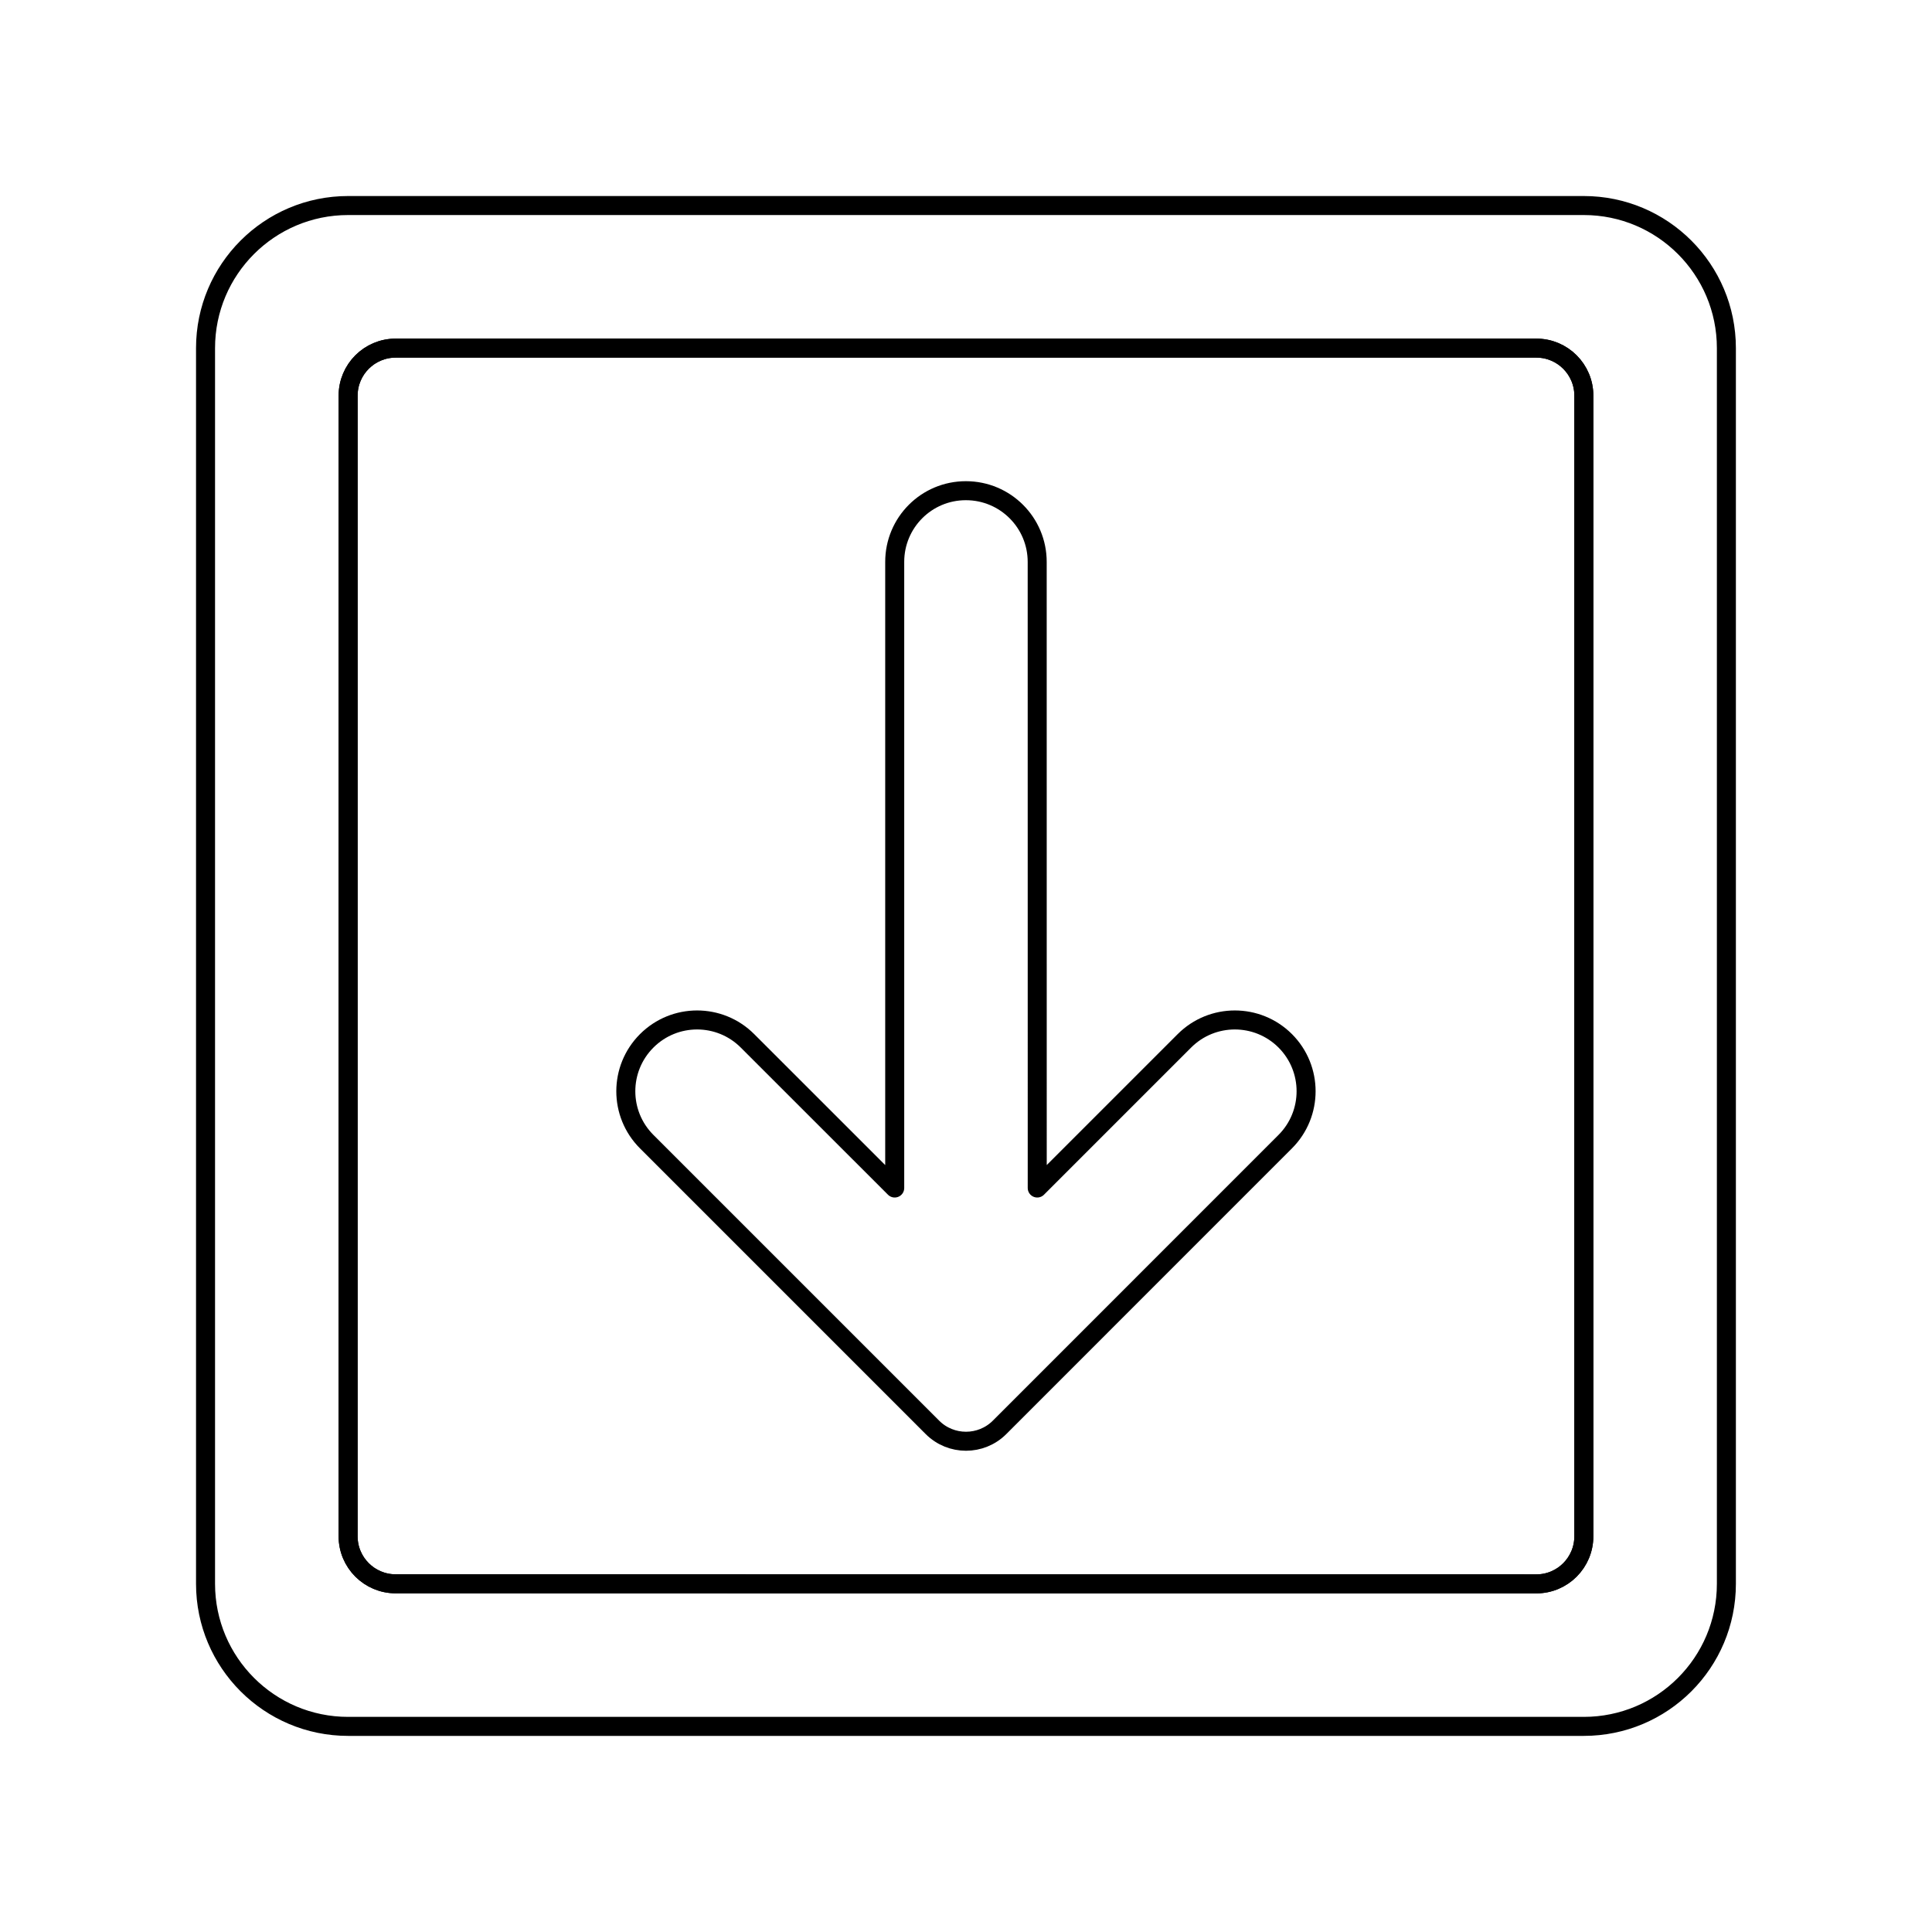
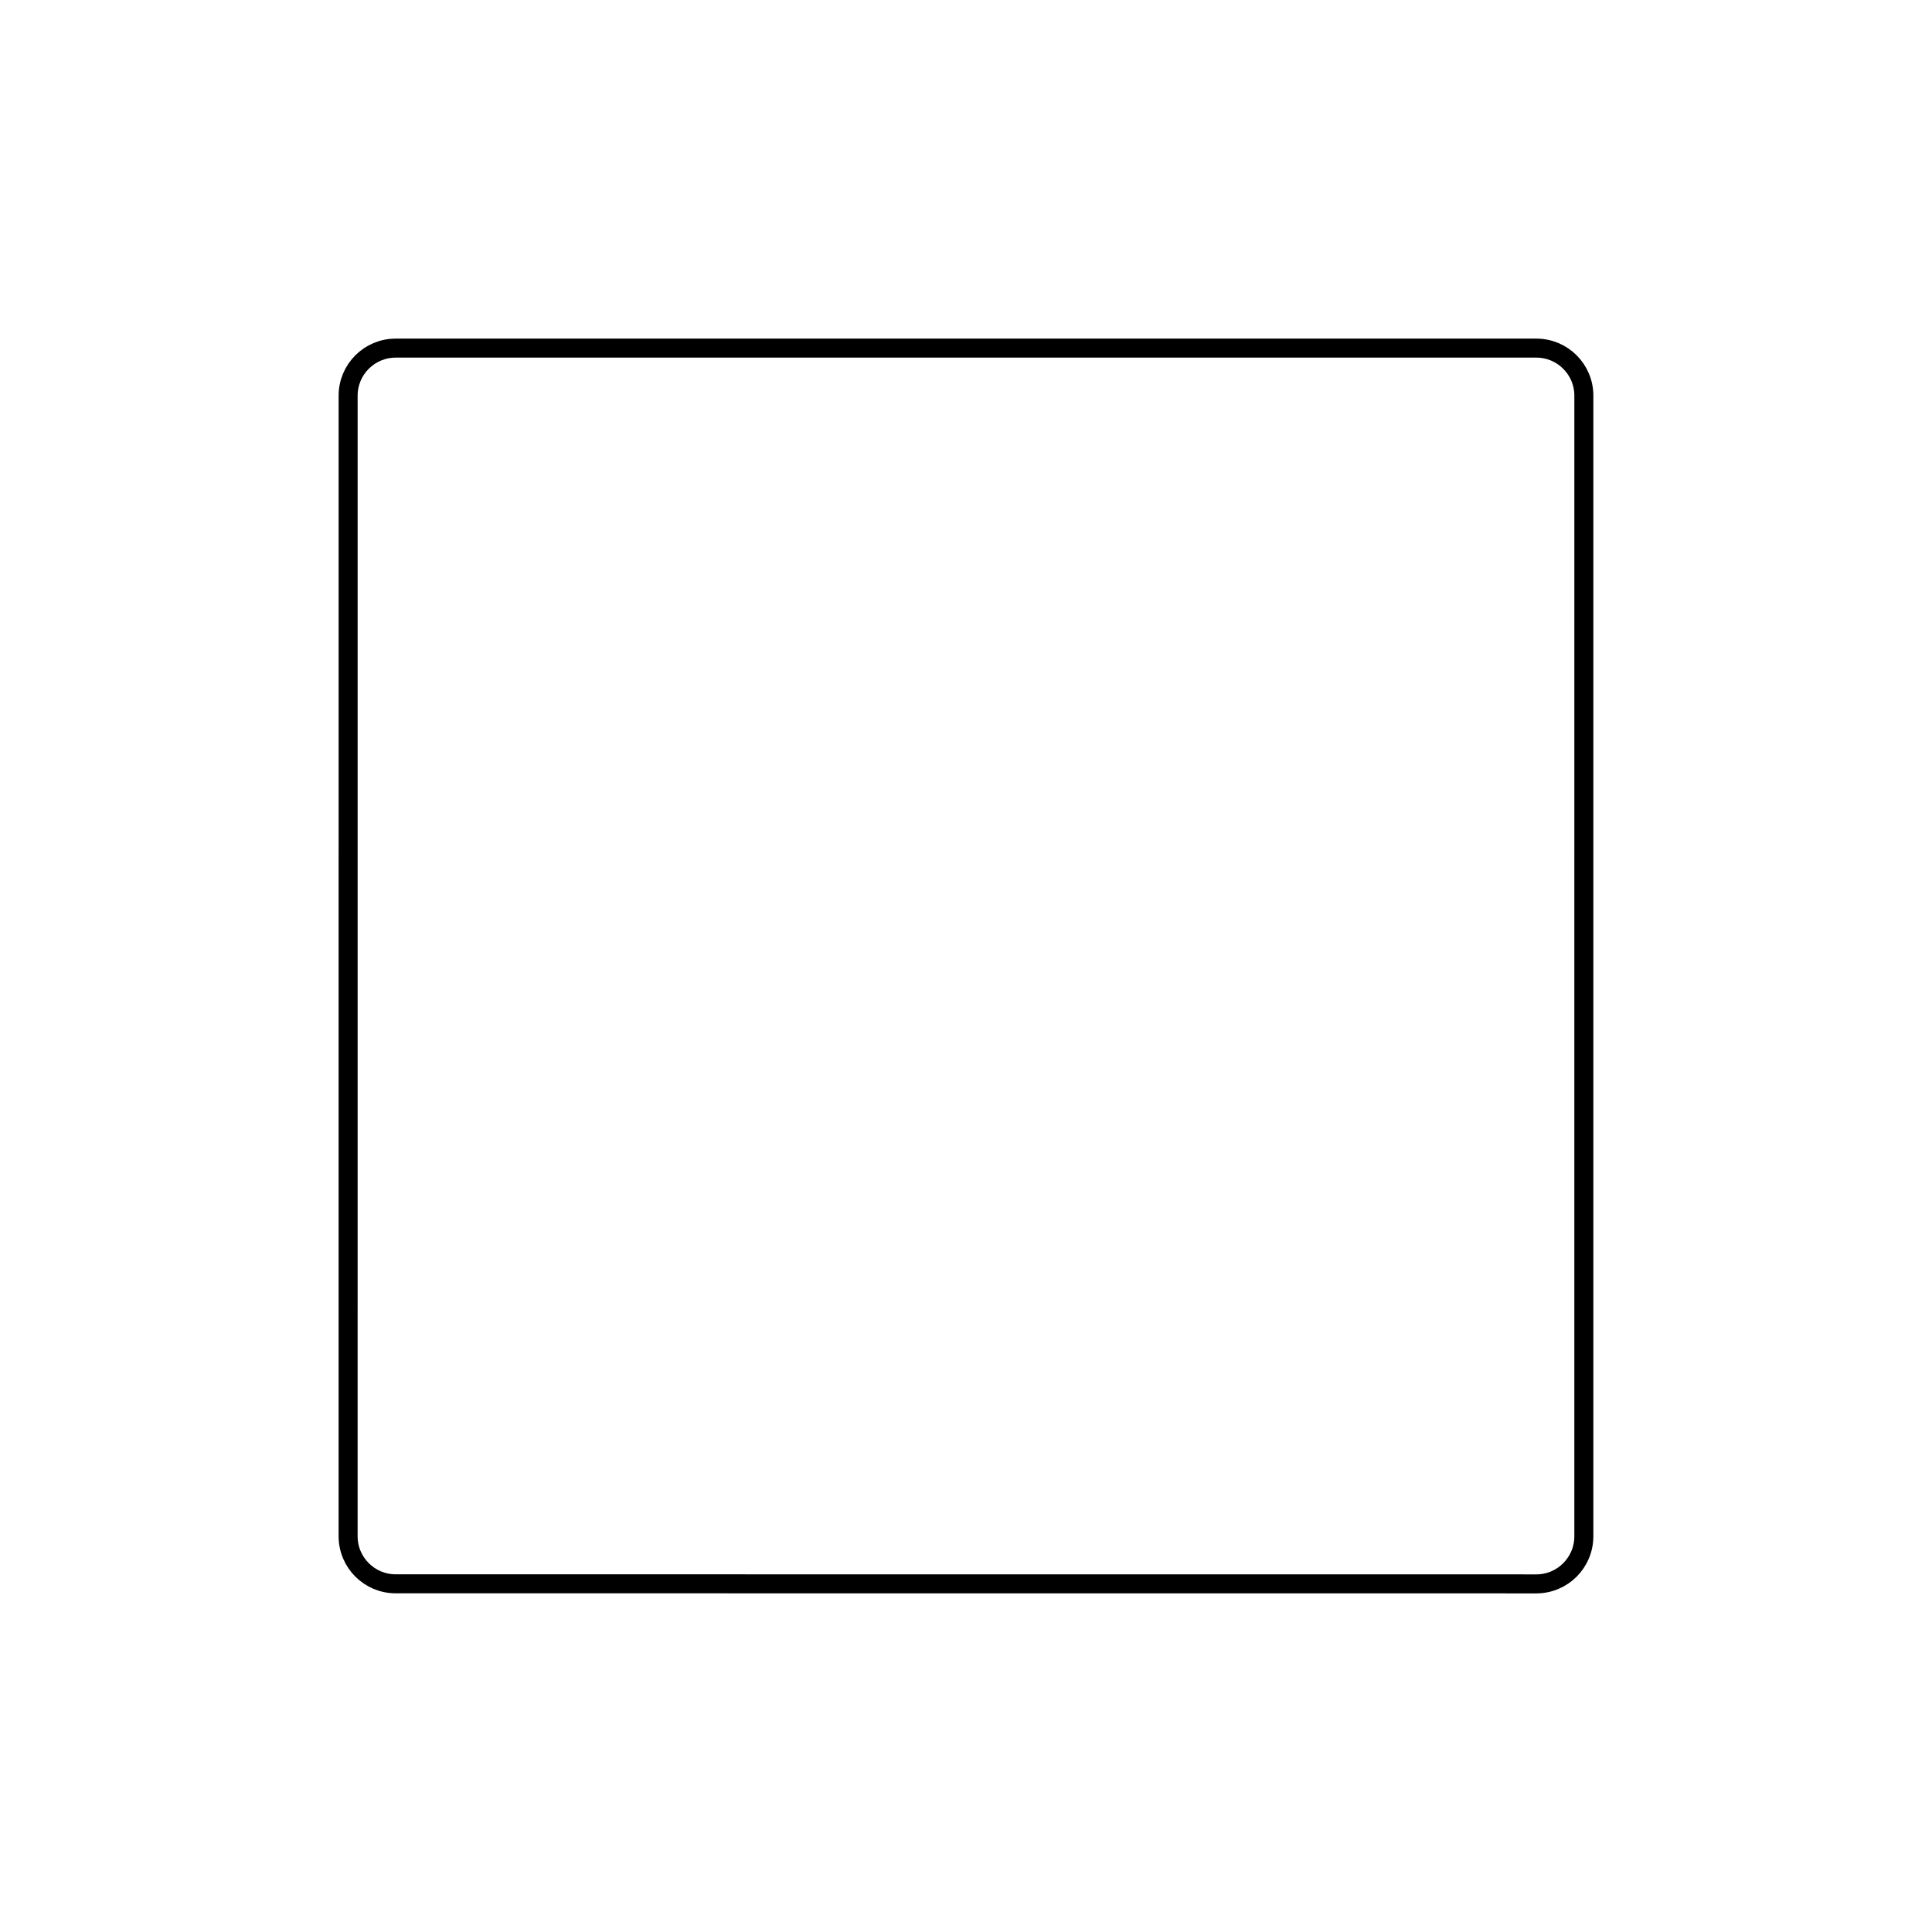
<svg xmlns="http://www.w3.org/2000/svg" width="800px" height="800px" version="1.1" viewBox="144 144 512 512">
  <g fill="none" stroke="#000000" stroke-linecap="round" stroke-linejoin="round" stroke-miterlimit="10">
-     <path transform="matrix(5.038 0 0 5.038 148.09 148.09)" d="m17.5 90h65c4.143 0 7.5-3.355 7.5-7.5v-65c0-4.141-3.357-7.5-7.5-7.5h-65c-4.141 0-7.5 3.359-7.5 7.5v65c0 4.14 3.359 7.5 7.5 7.5zm0-69.999c0-1.381 1.12-2.501 2.501-2.501h60.002c1.379 0 2.499 1.12 2.499 2.499v60.003c0 1.382-1.12 2.502-2.499 2.502l-60.003-0.003c-1.381 0-2.501-1.119-2.501-2.501z" />
    <path transform="matrix(5.038 0 0 5.038 148.09 148.09)" d="m82.502 80.002c0 1.382-1.12 2.502-2.499 2.502l-60.002-0.004c-1.381 0-2.501-1.119-2.501-2.501l7.75e-4 -59.998c0-1.381 1.12-2.501 2.501-2.501h60.002c1.379 0 2.499 1.12 2.499 2.499z" />
-     <path transform="matrix(5.038 0 0 5.038 148.09 148.09)" d="m53.747 28.752c0.003-2.076-1.679-3.752-3.749-3.752-2.072-0.002-3.748 1.674-3.746 3.75v32.93l-7.744-7.741c-1.464-1.466-3.838-1.464-5.302 0s-1.466 3.838 0 5.302l15.028 15.028c0.974 0.976 2.56 0.976 3.535 0l15.025-15.028c1.464-1.464 1.462-3.838 0.002-5.302-1.465-1.464-3.84-1.466-5.306 0l-7.741 7.741z" />
  </g>
</svg>